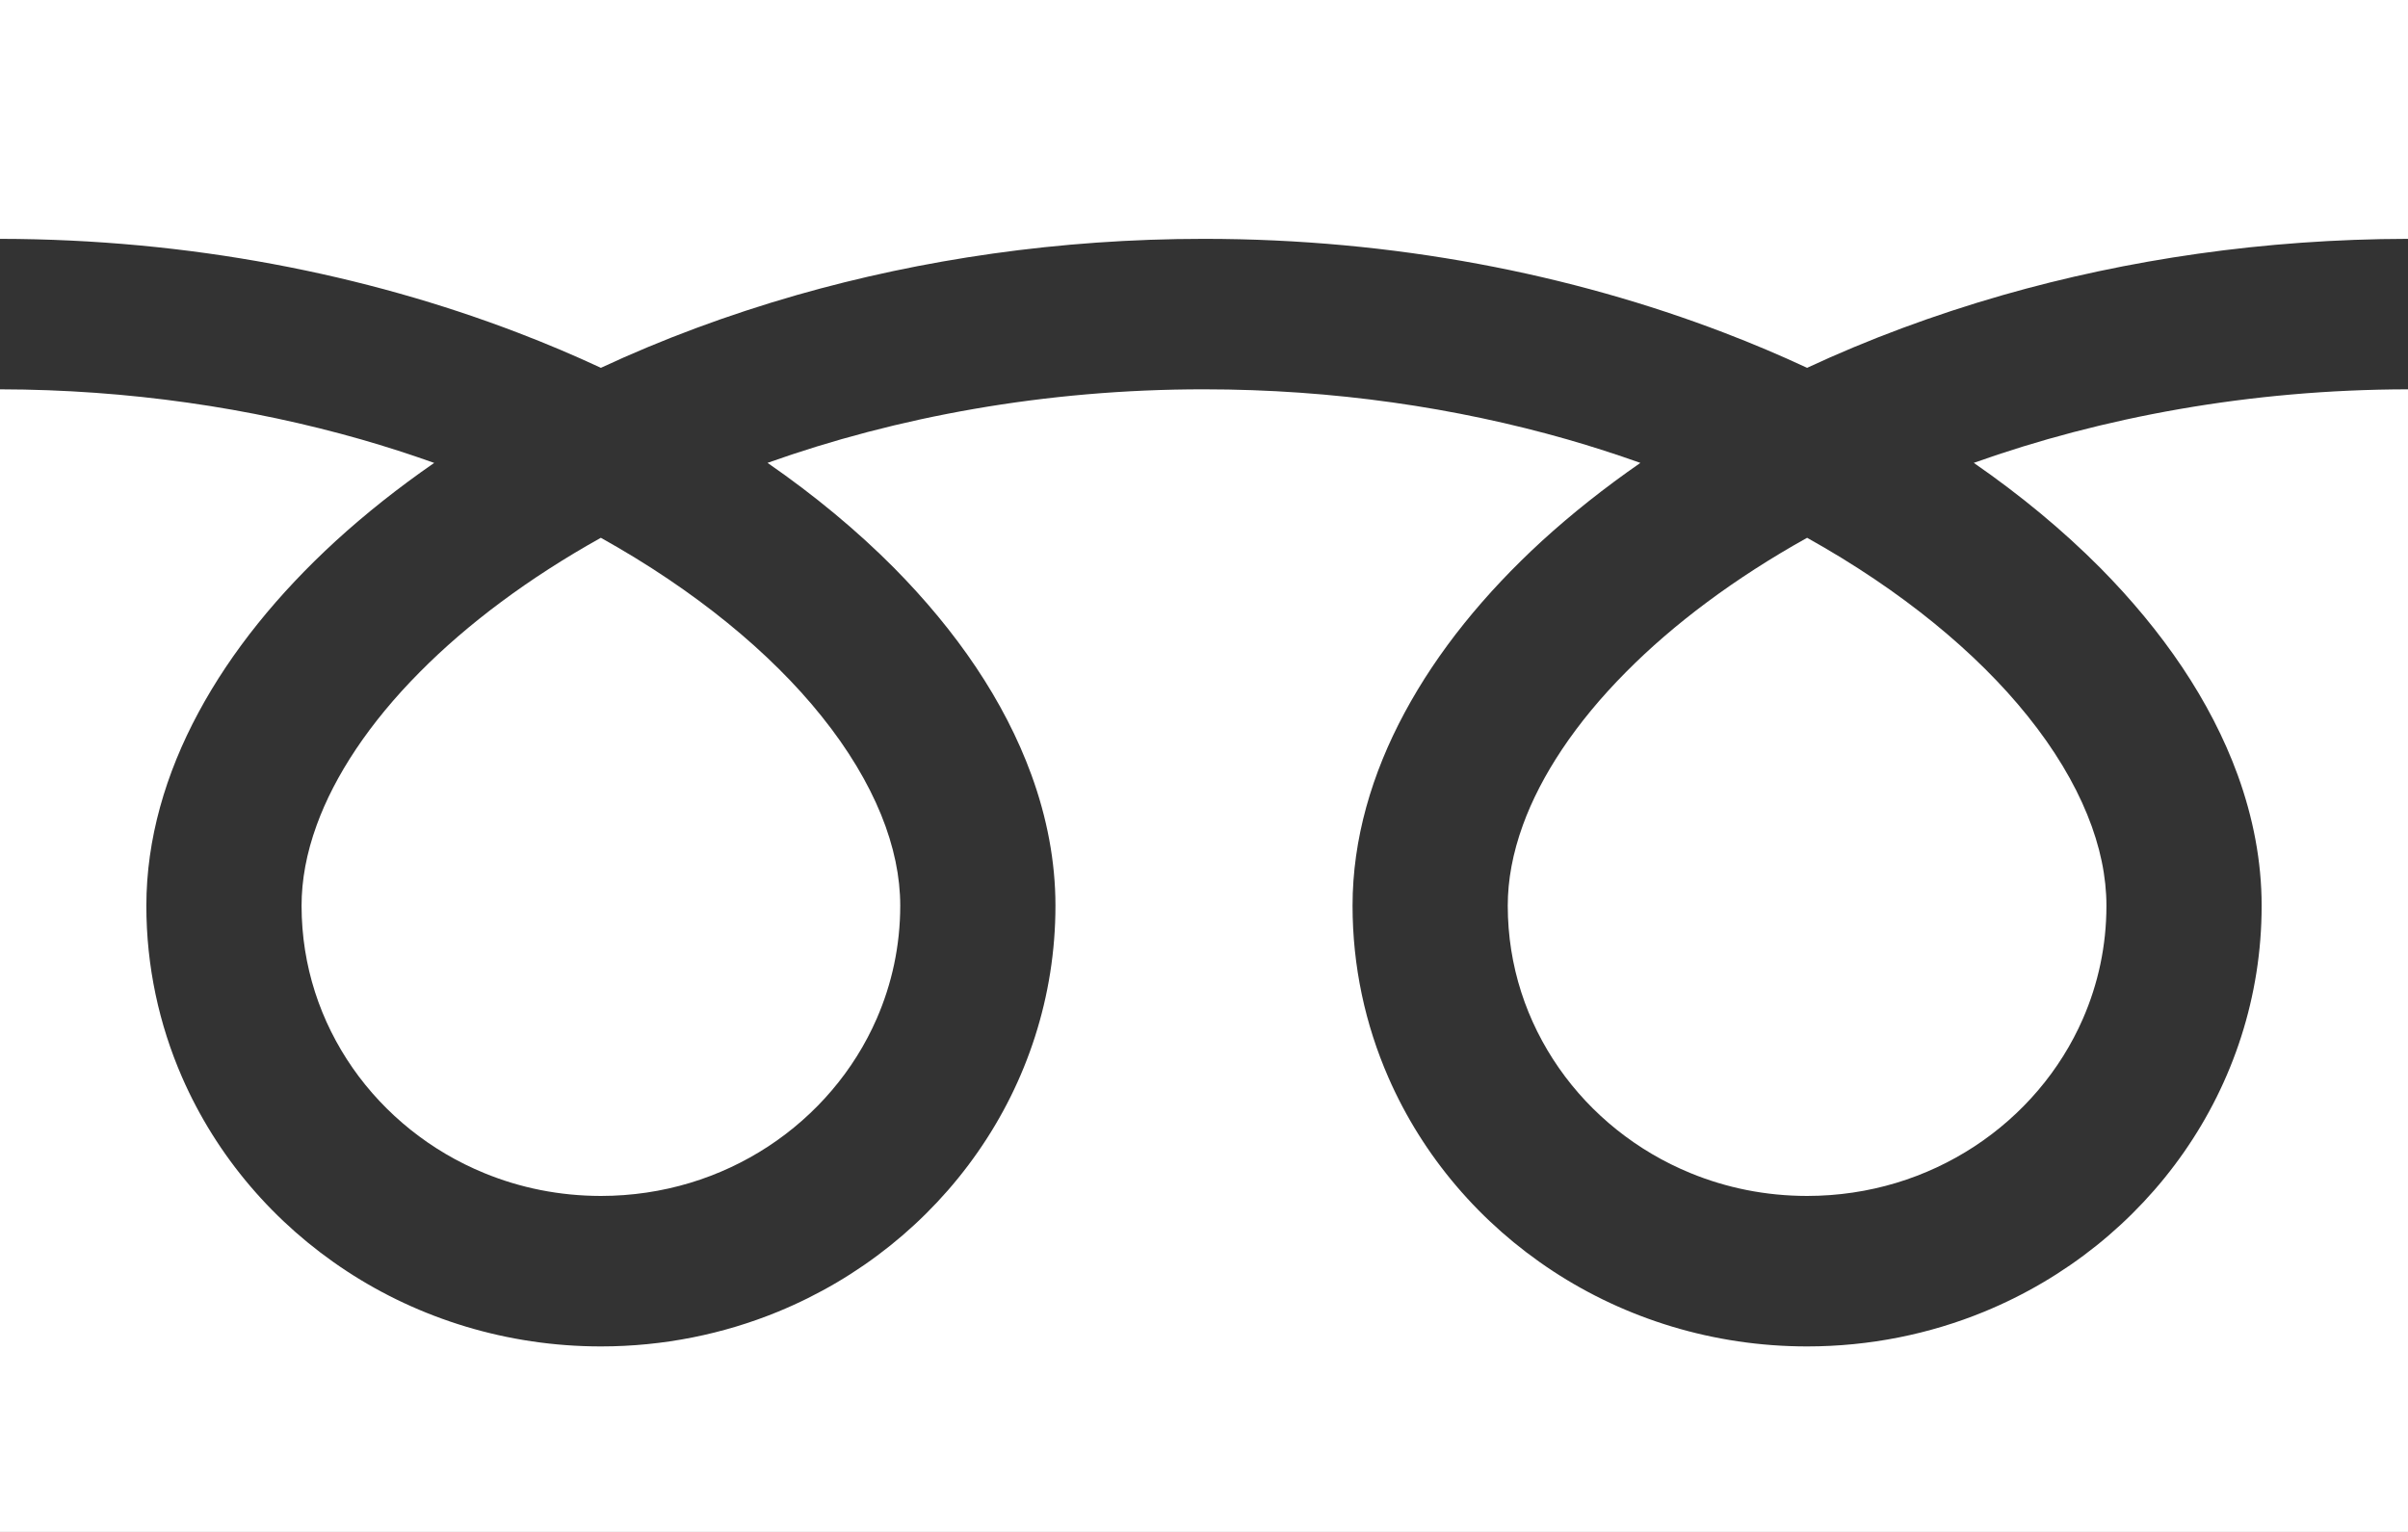
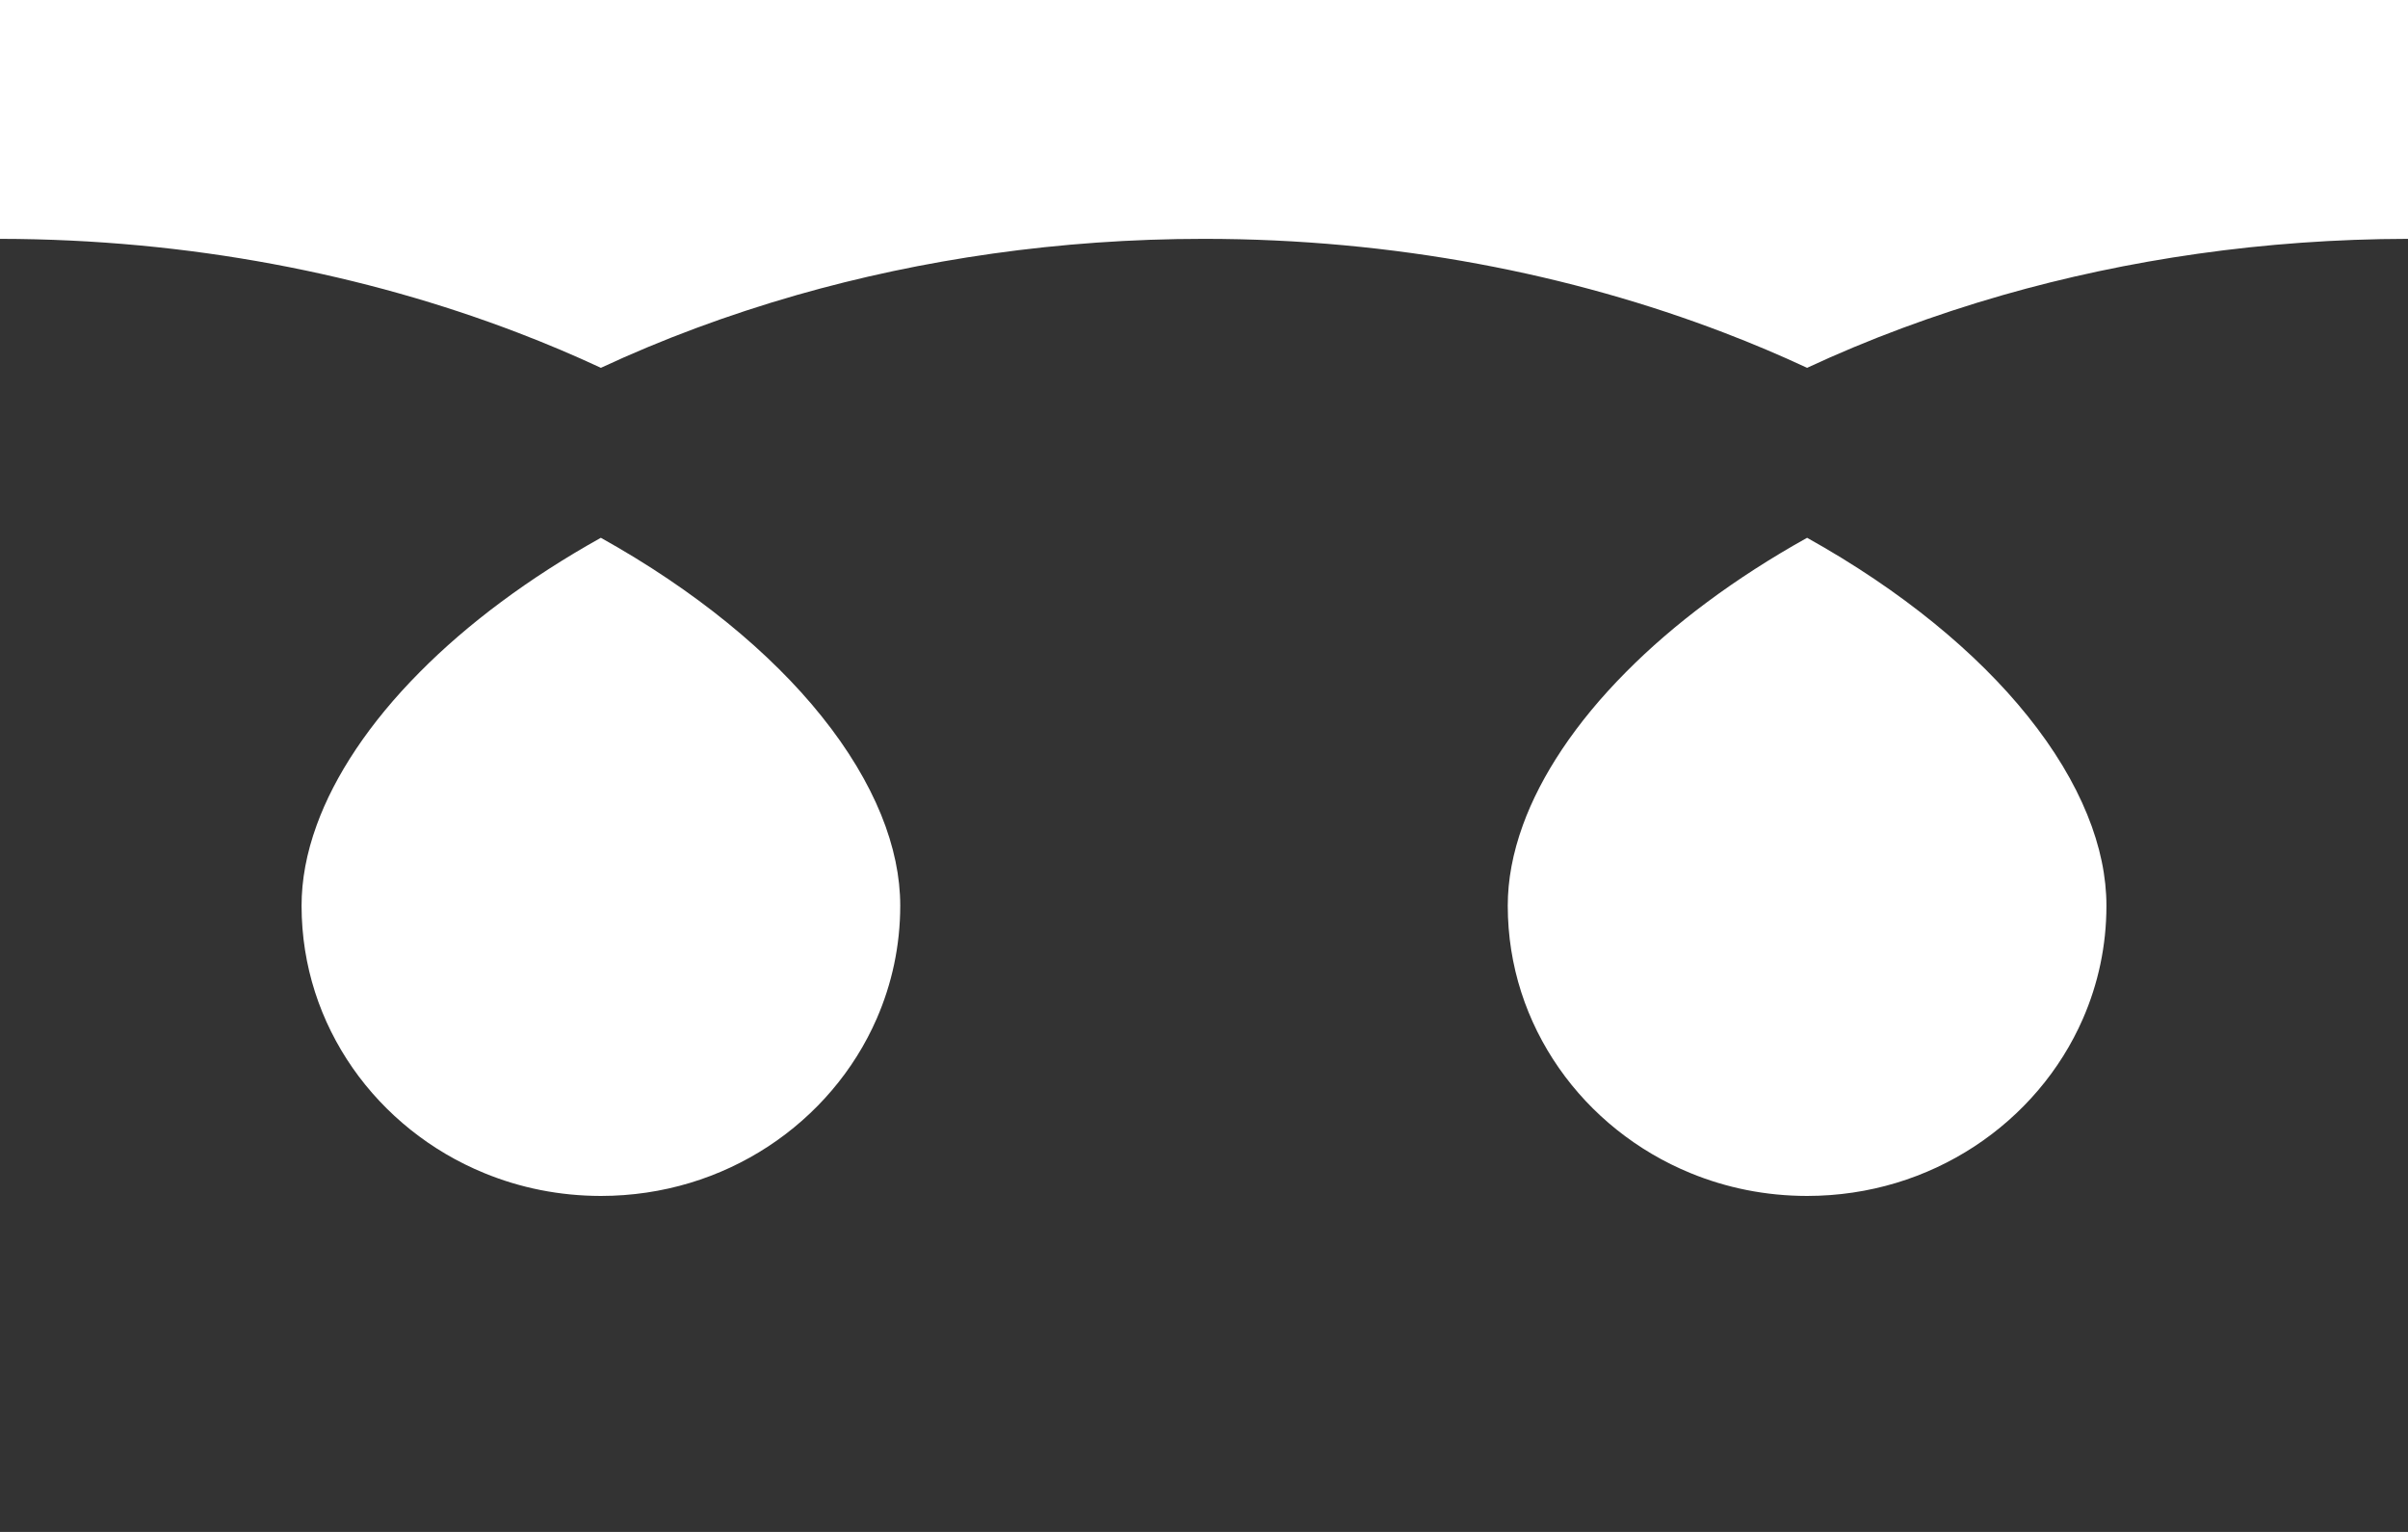
<svg xmlns="http://www.w3.org/2000/svg" width="55" height="35" viewBox="0 0 55 35" fill="none">
  <rect x="0" y="0" width="55" height="35" fill="#333333" stroke="none" />
  <g clip-path="url(#clip0_1062_128)">
    <path d="M0 0V5.457C4.329 5.463 8.354 6.27 11.83 7.602C12.482 7.851 13.113 8.119 13.725 8.404C15.116 7.755 16.614 7.196 18.202 6.74C21.051 5.926 24.187 5.457 27.5 5.457C31.849 5.457 35.891 6.265 39.381 7.602C40.032 7.851 40.664 8.119 41.275 8.404C42.667 7.755 44.165 7.196 45.753 6.74C48.587 5.93 51.706 5.462 55 5.457V0H0Z" fill="white" />
    <path d="M34.438 20.694C34.439 22.072 34.867 23.338 35.605 24.399C36.342 25.459 37.39 26.302 38.614 26.803C39.432 27.139 40.326 27.323 41.275 27.324C42.697 27.323 44.003 26.908 45.096 26.193C46.189 25.477 47.058 24.462 47.576 23.273C47.921 22.481 48.112 21.613 48.112 20.694C48.112 20.036 47.971 19.339 47.673 18.609C47.376 17.879 46.922 17.117 46.313 16.36C45.153 14.912 43.429 13.487 41.275 12.287C39.623 13.208 38.222 14.259 37.138 15.355C35.983 16.517 35.191 17.726 34.784 18.85C34.55 19.495 34.438 20.108 34.438 20.694Z" fill="white" />
-     <path d="M47.968 12.971C49.401 14.42 50.491 16.009 51.11 17.706C51.462 18.675 51.657 19.68 51.657 20.693C51.658 22.772 51.002 24.718 49.883 26.323C48.764 27.93 47.182 29.204 45.317 29.97C44.074 30.48 42.704 30.762 41.275 30.762C39.131 30.762 37.124 30.127 35.469 29.041C33.813 27.955 32.499 26.422 31.71 24.613C31.183 23.407 30.893 22.078 30.893 20.693C30.893 19.172 31.331 17.676 32.084 16.279C32.837 14.879 33.905 13.565 35.219 12.359C35.903 11.735 36.655 11.139 37.467 10.576C36.925 10.383 36.367 10.202 35.795 10.038C33.269 9.316 30.466 8.895 27.5 8.895C23.861 8.893 20.468 9.529 17.531 10.575C18.604 11.318 19.572 12.121 20.417 12.971C21.85 14.42 22.94 16.009 23.559 17.706C23.912 18.675 24.107 19.68 24.107 20.693C24.107 22.772 23.452 24.718 22.332 26.323C21.213 27.93 19.632 29.204 17.767 29.97C16.523 30.48 15.153 30.762 13.725 30.762C11.581 30.762 9.573 30.127 7.918 29.041C6.262 27.955 4.948 26.422 4.159 24.613C3.633 23.407 3.342 22.078 3.343 20.693C3.343 19.172 3.781 17.676 4.533 16.279C5.286 14.879 6.354 13.565 7.669 12.359C8.352 11.735 9.104 11.139 9.917 10.576C9.373 10.383 8.817 10.202 8.244 10.038C5.733 9.321 2.948 8.9 0 8.895V35H55V8.895C51.38 8.9 48.005 9.534 45.082 10.575C46.155 11.318 47.123 12.121 47.968 12.971Z" fill="white" />
    <path d="M6.888 20.694C6.889 22.072 7.317 23.338 8.054 24.399C8.792 25.459 9.839 26.302 11.064 26.803C11.881 27.139 12.776 27.323 13.725 27.324C15.146 27.323 16.453 26.908 17.546 26.193C18.638 25.477 19.507 24.462 20.025 23.273C20.37 22.481 20.561 21.613 20.562 20.694C20.562 20.036 20.42 19.339 20.123 18.609C19.825 17.879 19.371 17.117 18.762 16.36C17.602 14.912 15.878 13.487 13.724 12.287C12.072 13.208 10.672 14.259 9.588 15.355C8.433 16.517 7.641 17.726 7.234 18.85C6.999 19.495 6.888 20.108 6.888 20.694Z" fill="white" />
  </g>
  <defs>
    <clipPath id="clip0_1062_128">
      <rect width="55" height="35" fill="white" />
    </clipPath>
  </defs>
</svg>